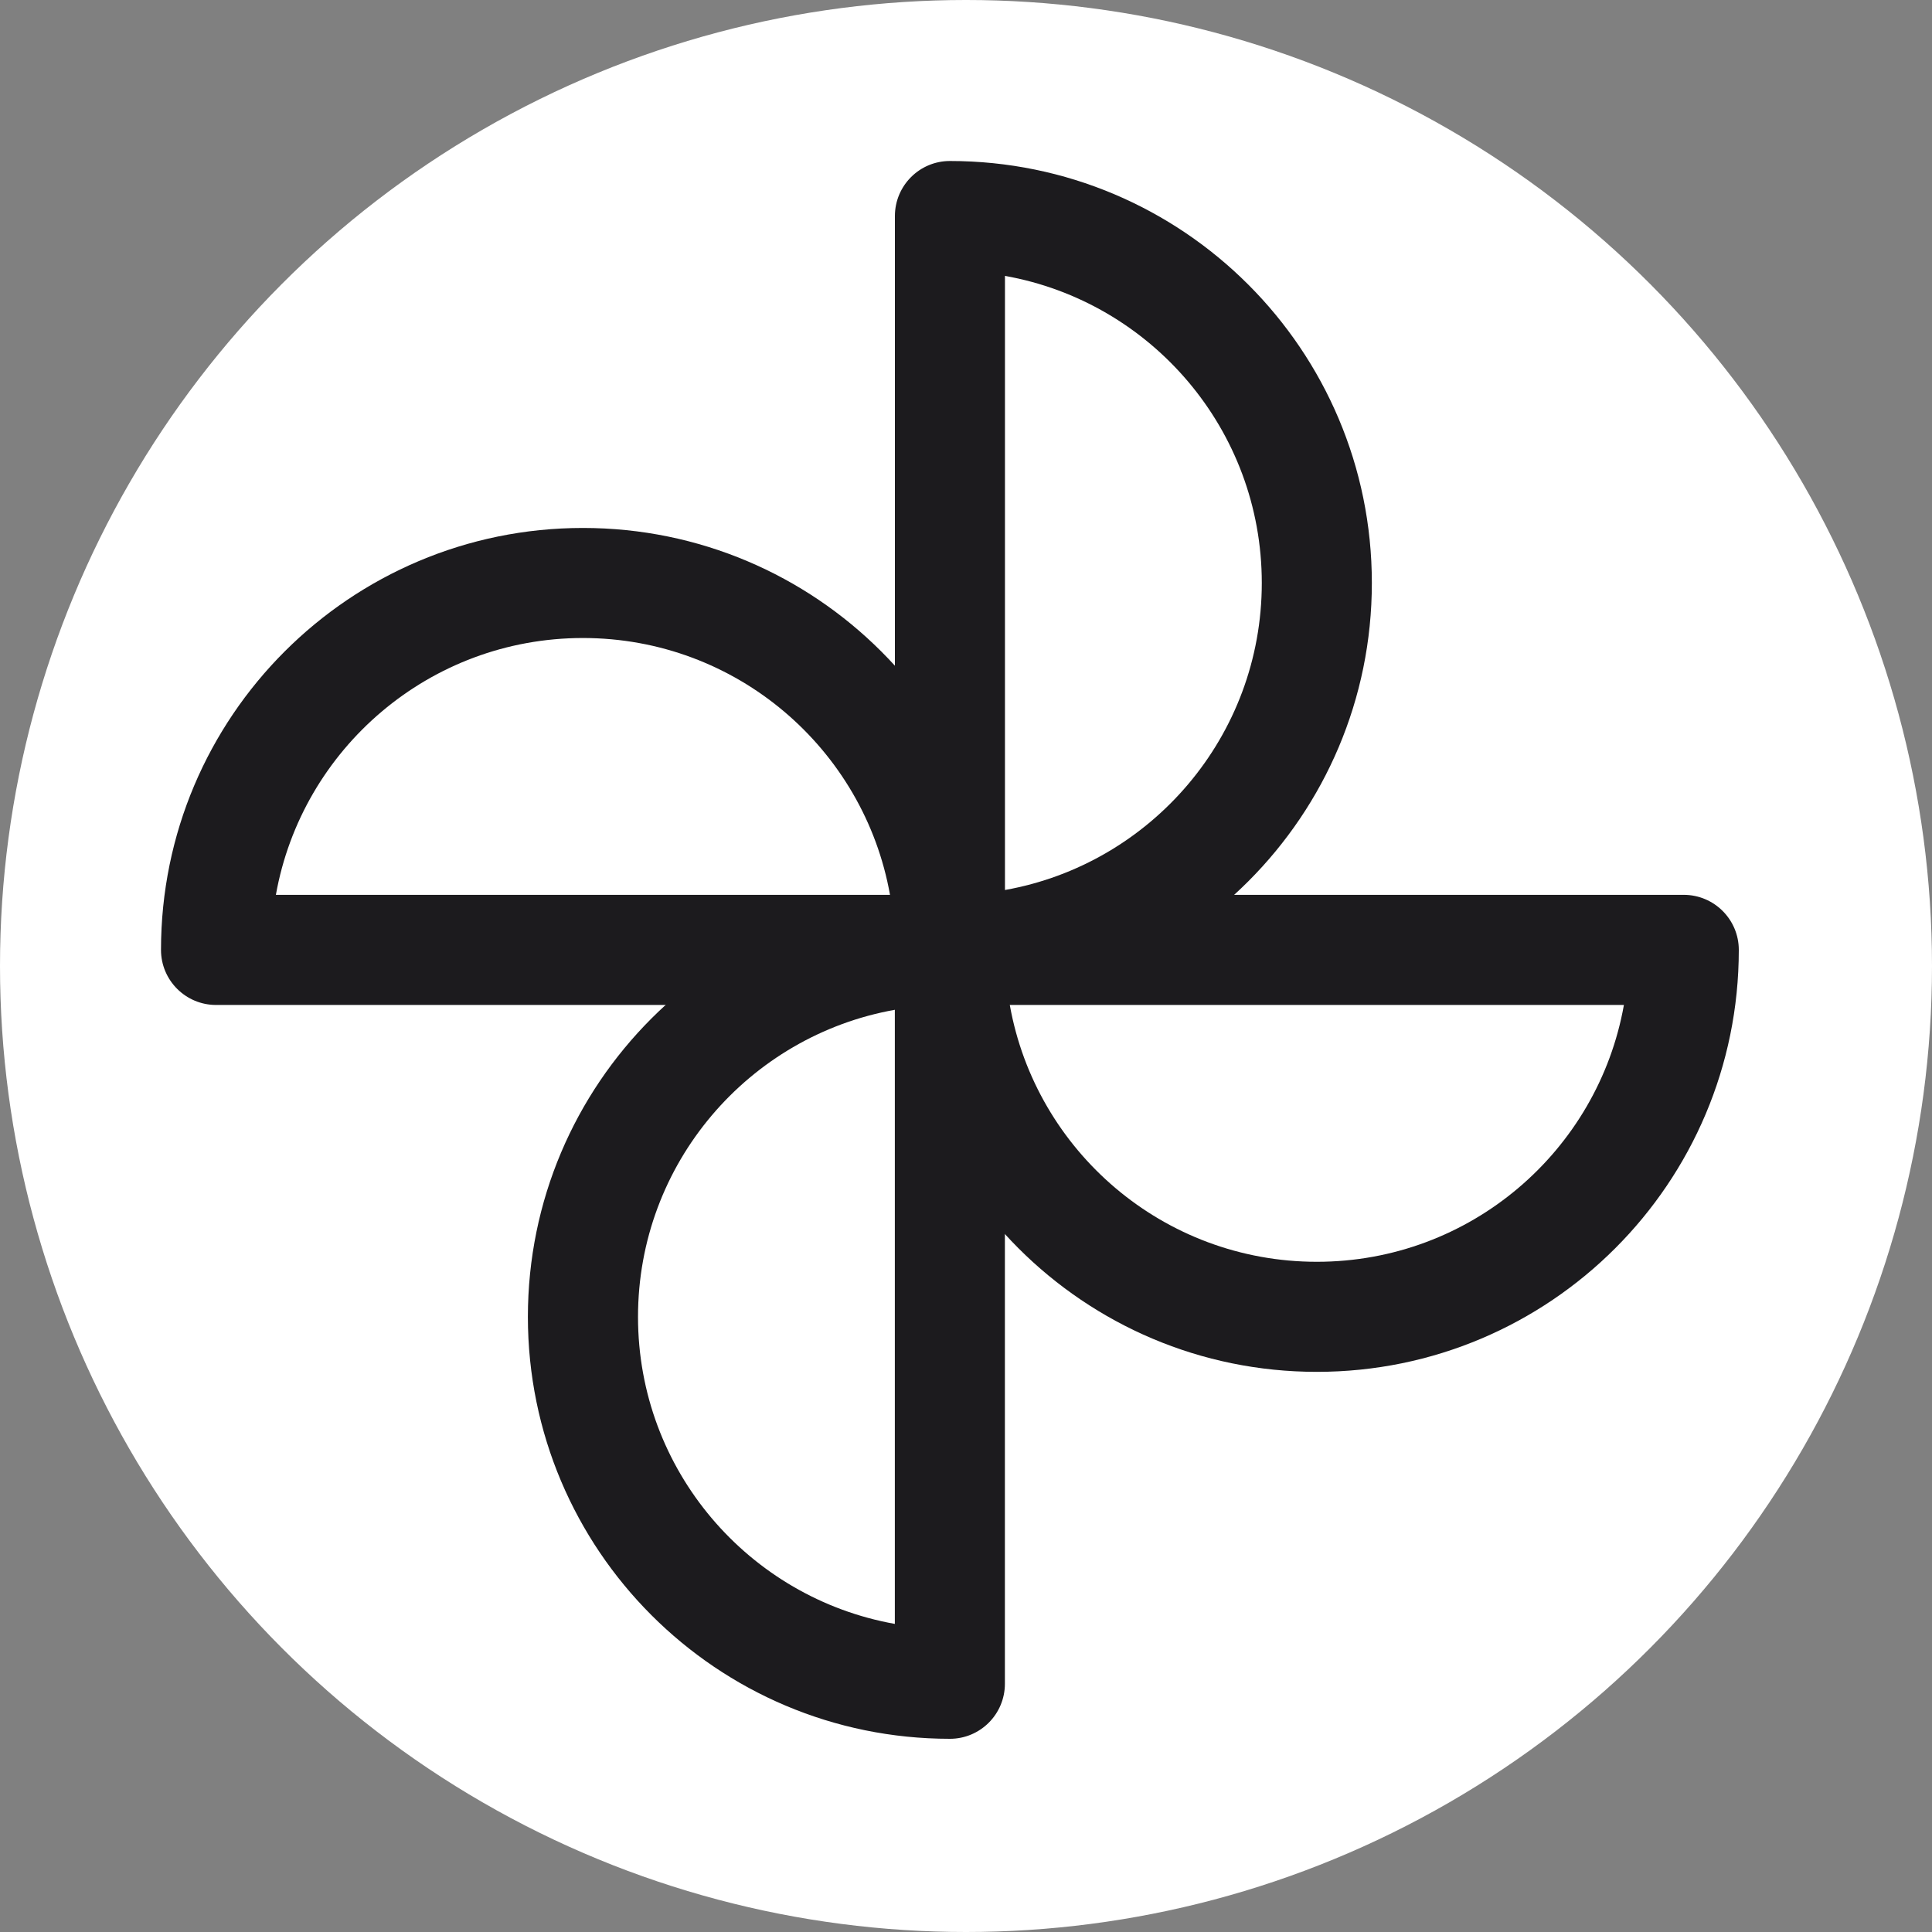
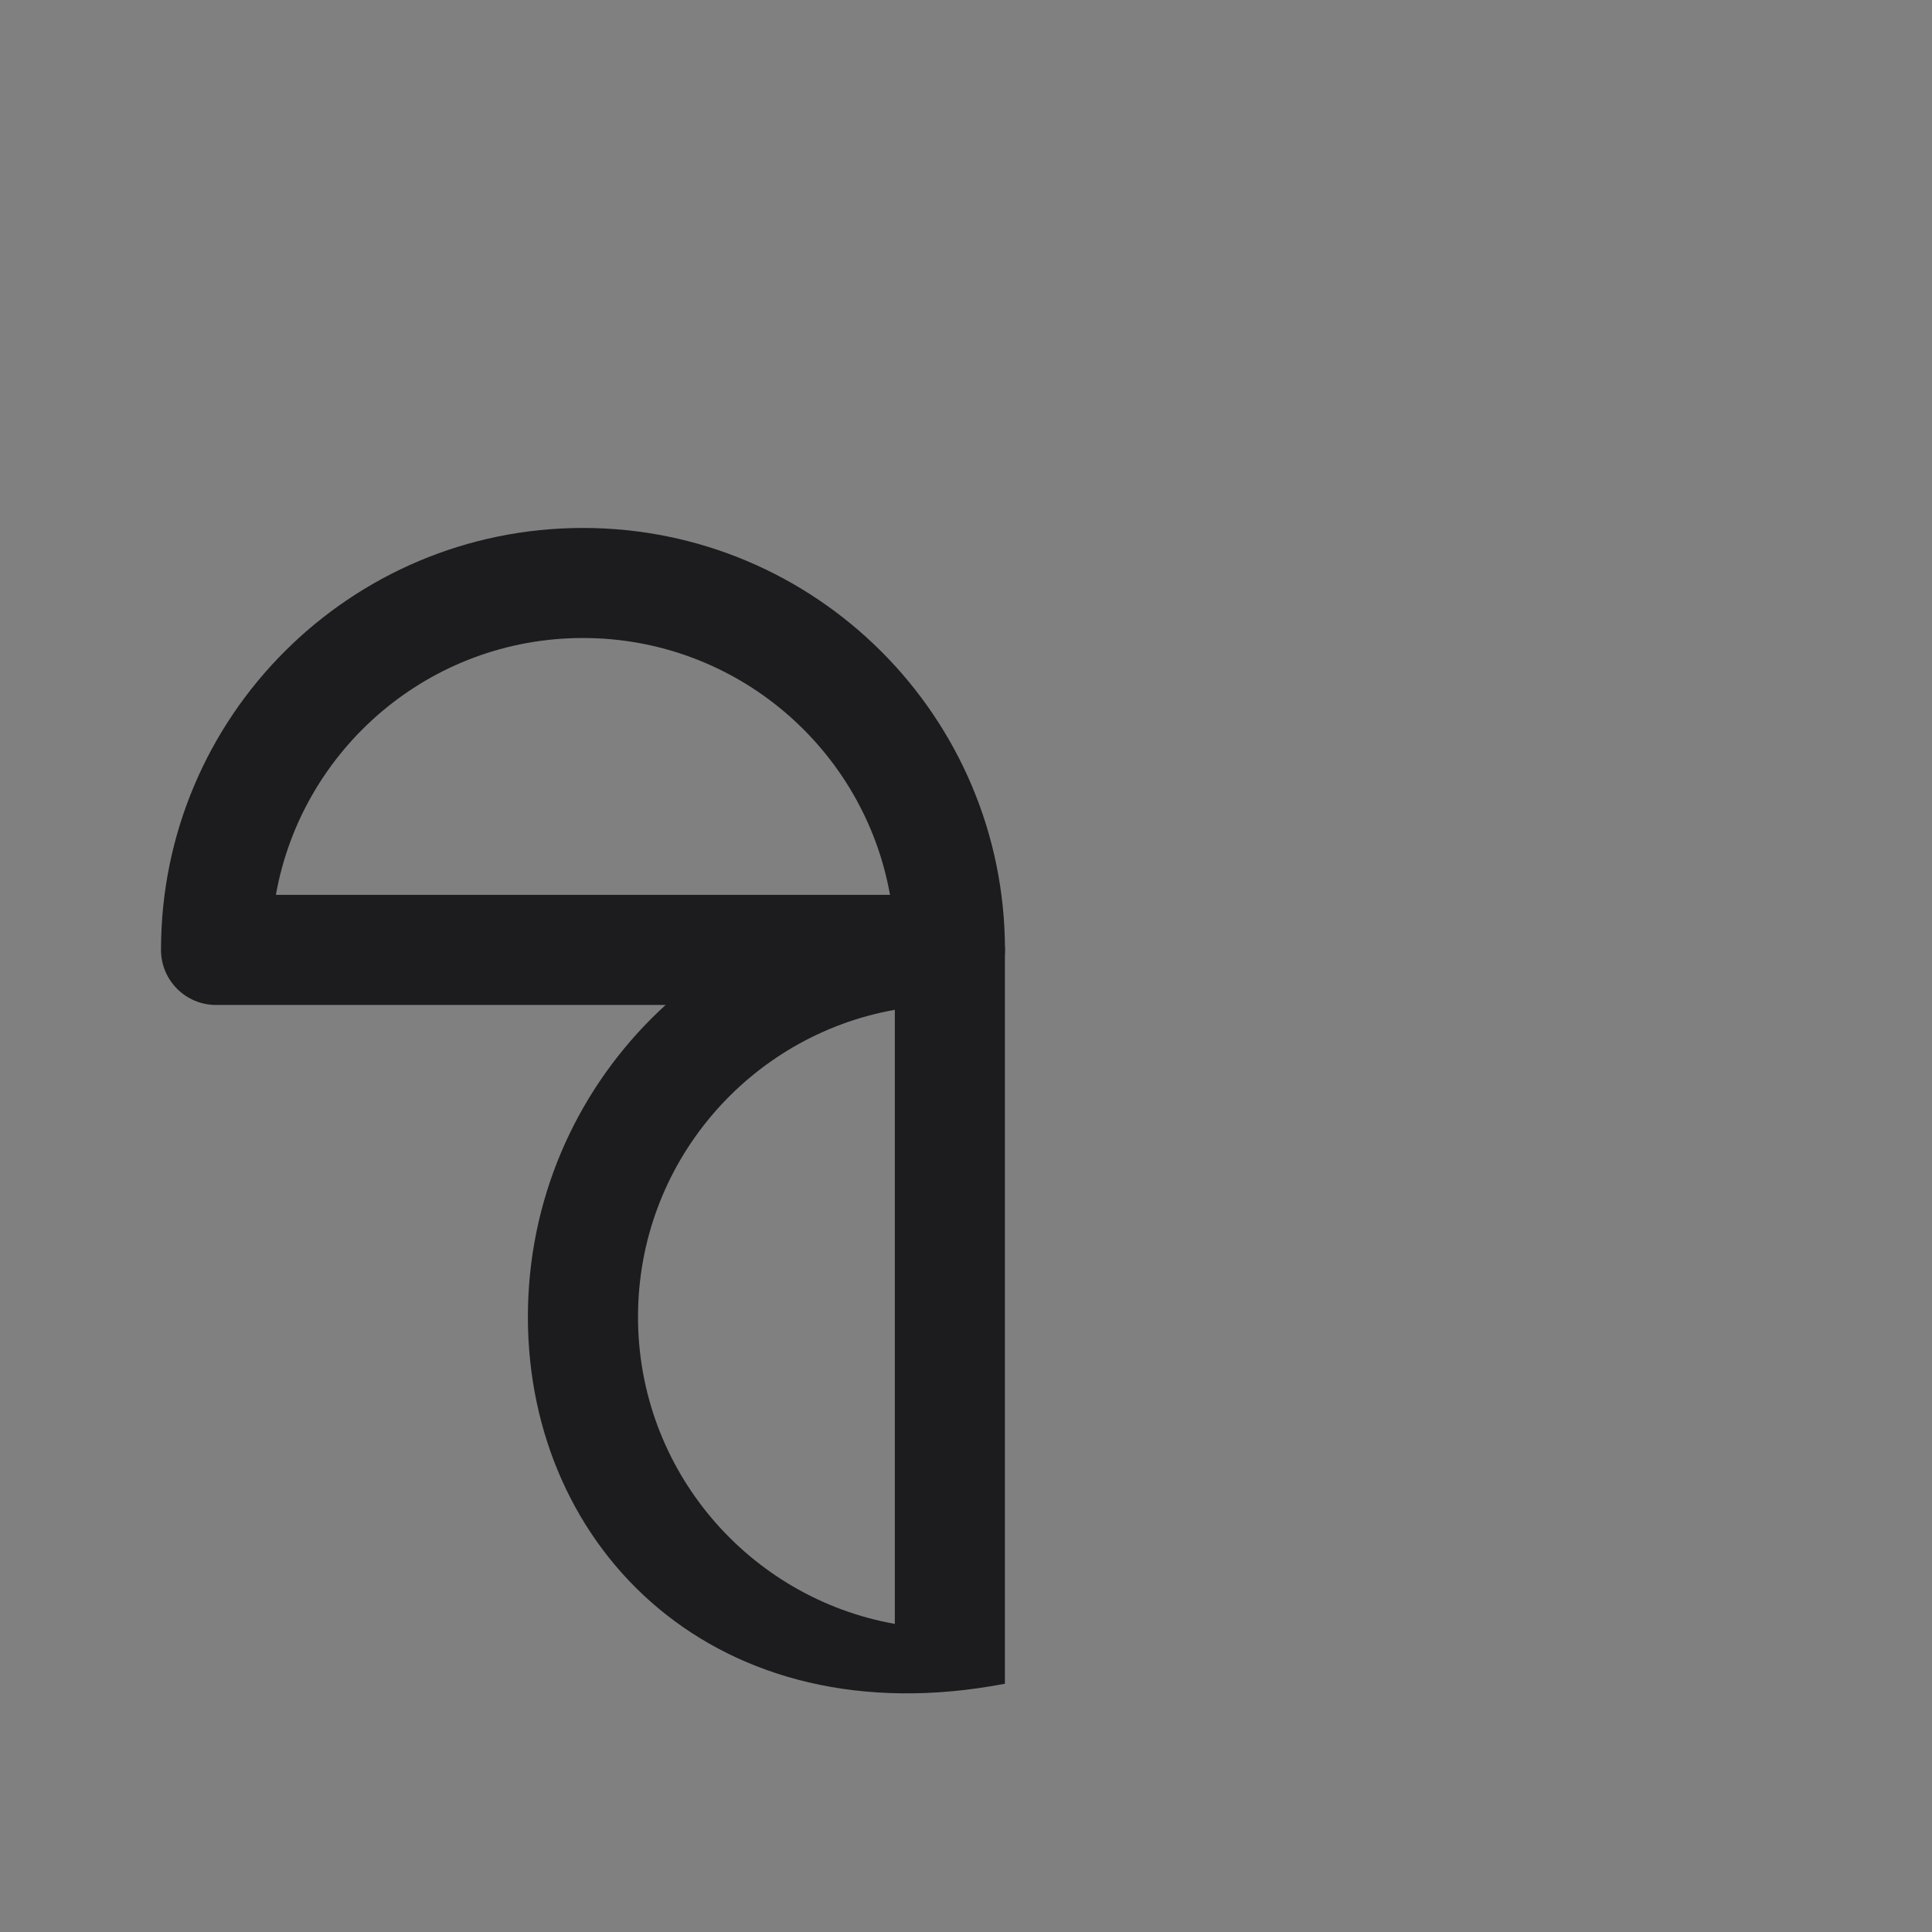
<svg xmlns="http://www.w3.org/2000/svg" width="30" height="30" viewBox="0 0 30 30" fill="none">
  <rect x="0" y="0" width="30" height="30" fill="#808080" stroke="none" />
-   <circle cx="15" cy="15" r="15" fill="white" />
-   <path fill-rule="evenodd" clip-rule="evenodd" d="M13.896 3.355C13.896 2.883 14.278 2.5 14.75 2.5C18.369 2.5 21.302 5.434 21.302 9.052C21.302 12.671 18.369 15.605 14.75 15.605C14.278 15.605 13.896 15.222 13.896 14.75V3.355ZM15.605 4.284V13.82C17.872 13.416 19.593 11.435 19.593 9.052C19.593 6.669 17.872 4.688 15.605 4.284Z" fill="#1C1B1E" />
-   <path fill-rule="evenodd" clip-rule="evenodd" d="M13.896 14.75C13.896 14.278 14.278 13.895 14.75 13.895H26.145C26.617 13.895 27 14.278 27 14.75C27 18.369 24.067 21.302 20.448 21.302C16.829 21.302 13.896 18.369 13.896 14.75ZM15.68 15.605C16.084 17.872 18.065 19.593 20.448 19.593C22.831 19.593 24.812 17.872 25.216 15.605H15.68Z" fill="#1C1B1E" />
  <path fill-rule="evenodd" clip-rule="evenodd" d="M2.5 14.75C2.5 11.131 5.434 8.198 9.052 8.198C12.671 8.198 15.605 11.131 15.605 14.75C15.605 15.222 15.222 15.605 14.75 15.605H3.355C2.883 15.605 2.5 15.222 2.5 14.75ZM4.284 13.895H13.82C13.416 11.628 11.435 9.907 9.052 9.907C6.669 9.907 4.688 11.628 4.284 13.895Z" fill="#1C1B1E" />
-   <path fill-rule="evenodd" clip-rule="evenodd" d="M8.197 20.448C8.197 16.829 11.131 13.895 14.75 13.895C15.222 13.895 15.604 14.278 15.604 14.75V26.145C15.604 26.617 15.222 27 14.75 27C11.131 27 8.197 24.066 8.197 20.448ZM13.895 15.68C11.628 16.084 9.907 18.065 9.907 20.448C9.907 22.831 11.628 24.812 13.895 25.216V15.68Z" fill="#1C1B1E" />
+   <path fill-rule="evenodd" clip-rule="evenodd" d="M8.197 20.448C8.197 16.829 11.131 13.895 14.75 13.895C15.222 13.895 15.604 14.278 15.604 14.75V26.145C11.131 27 8.197 24.066 8.197 20.448ZM13.895 15.68C11.628 16.084 9.907 18.065 9.907 20.448C9.907 22.831 11.628 24.812 13.895 25.216V15.68Z" fill="#1C1B1E" />
</svg>